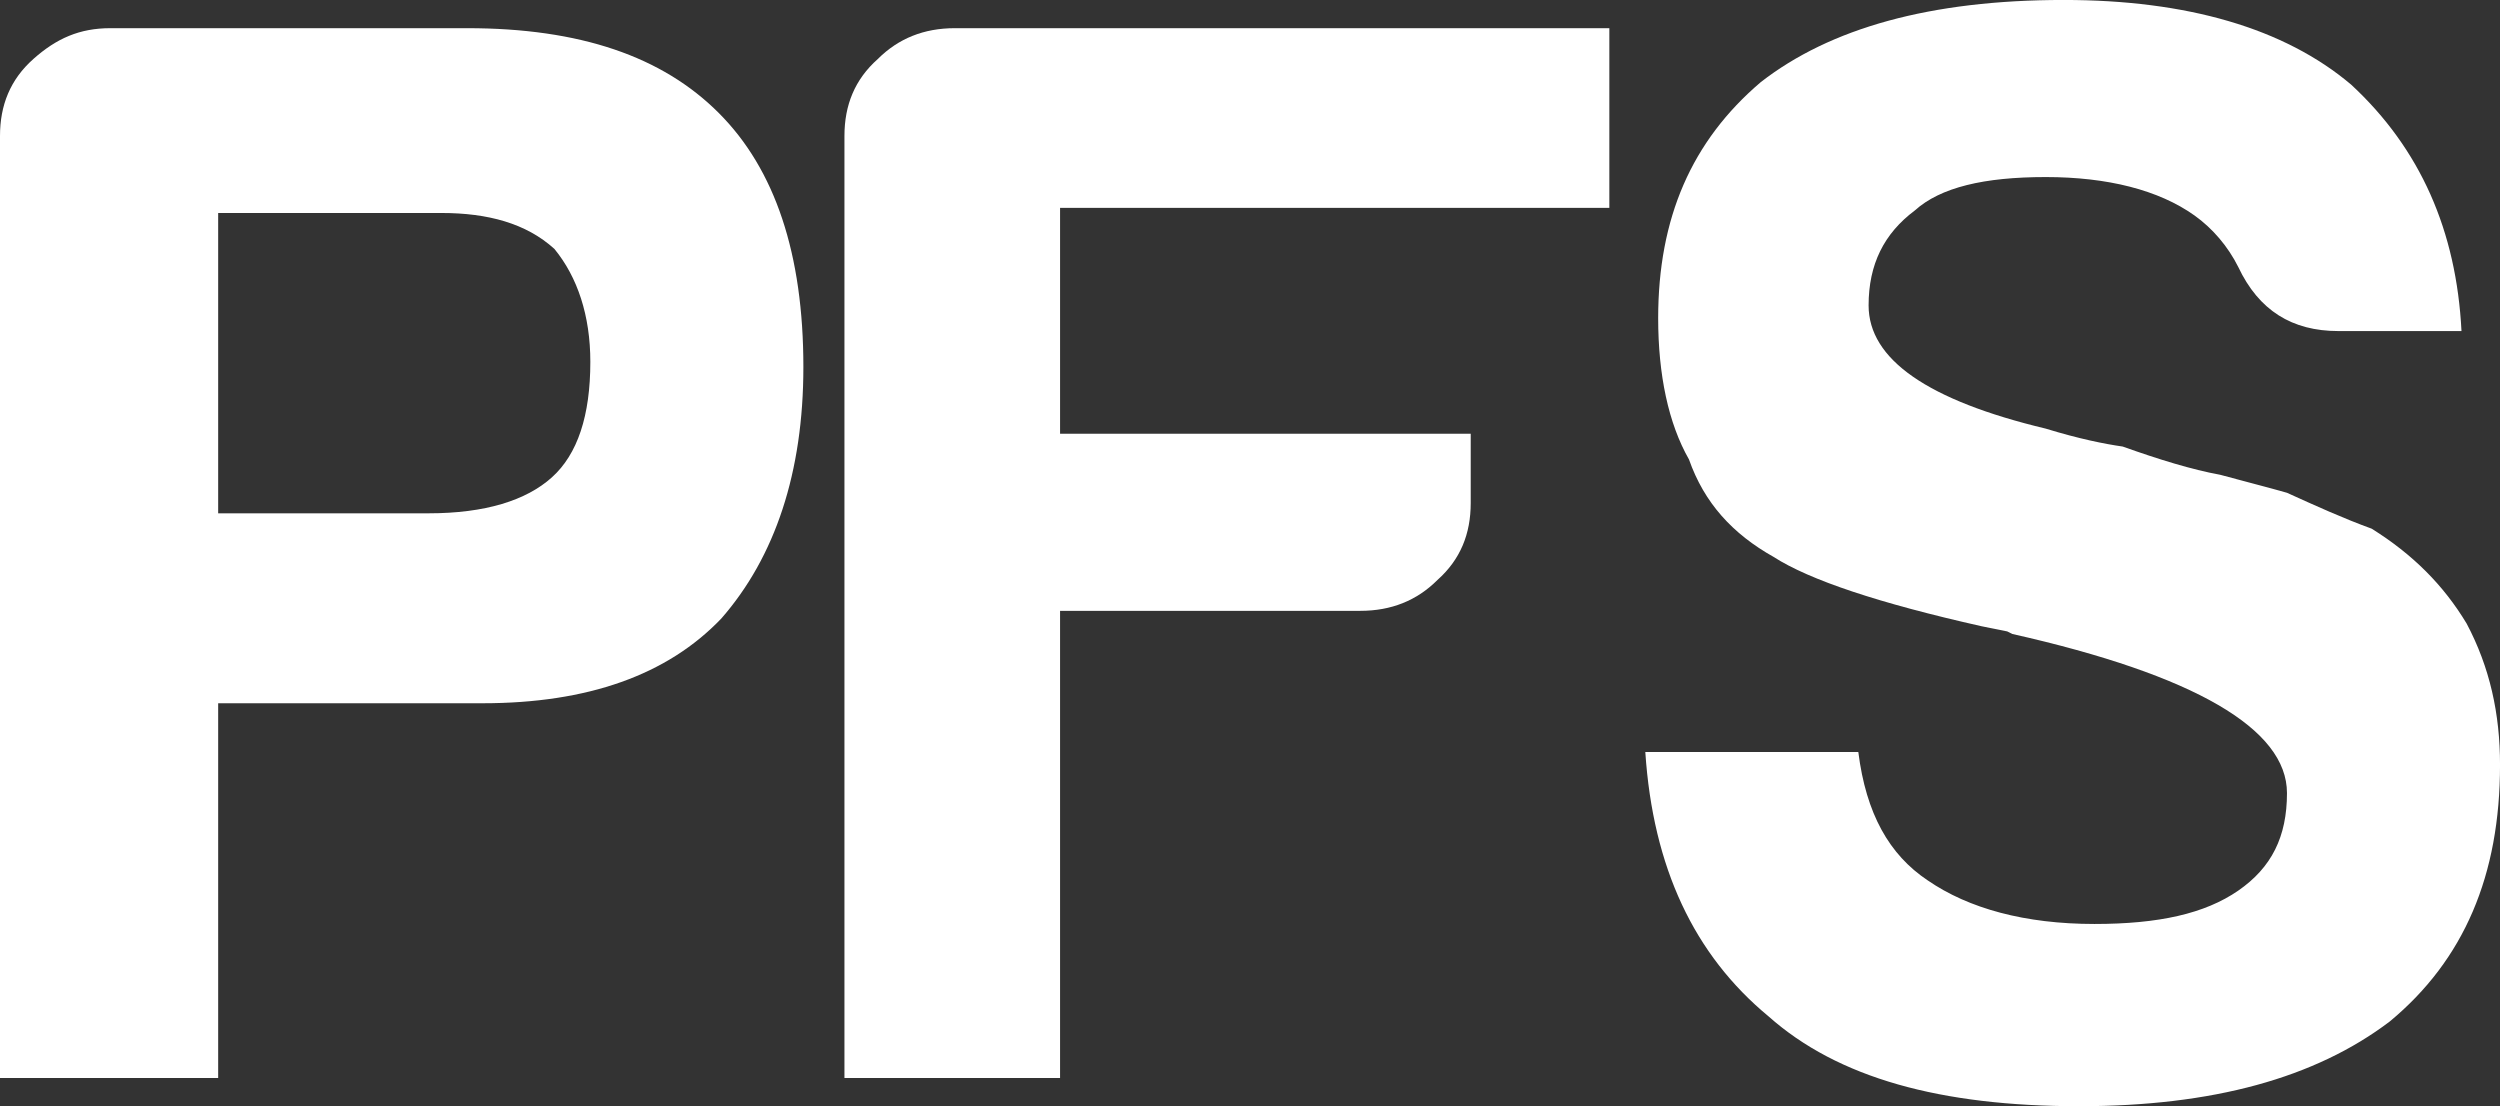
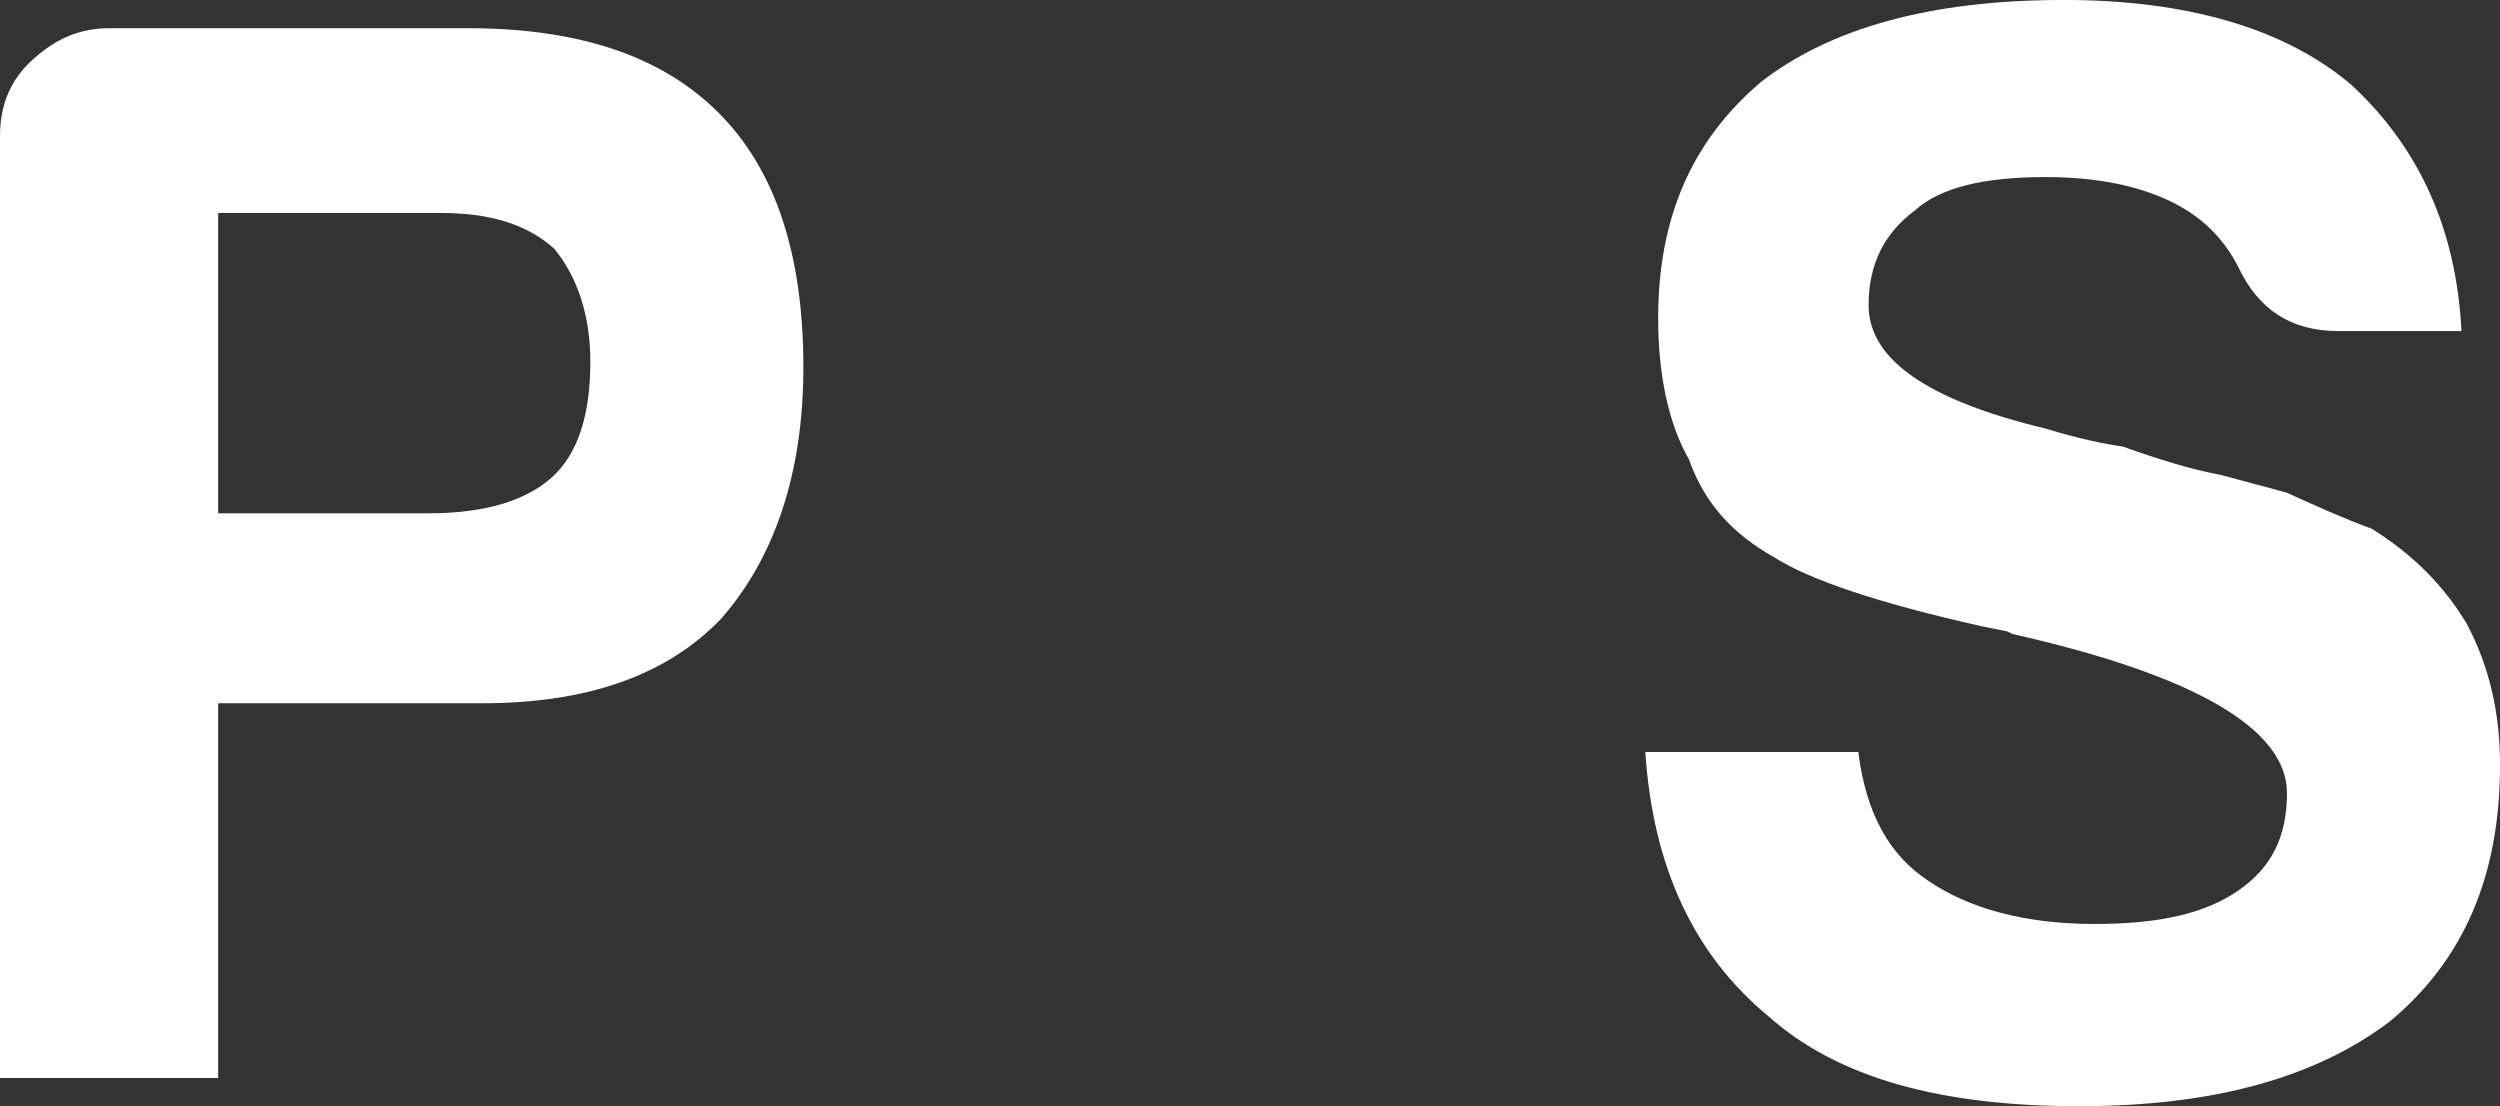
<svg xmlns="http://www.w3.org/2000/svg" version="1.1" id="Layer_1" x="0px" y="0px" width="351.814px" height="155.68px" viewBox="0 0 351.814 155.68" enable-background="new 0 0 351.814 155.68" xml:space="preserve">
  <rect x="0" y="0" width="351.814" height="155.68" fill="#333333" stroke="none" />
  <g>
    <path fill="#FFFFFF" d="M30.702,98.966v52.736H0V19.138c0-4.333,1.446-7.949,4.697-10.838c3.246-2.89,6.503-4.335,10.836-4.335   h50.205c15.893,0,27.457,3.976,35.401,11.922c7.948,7.948,11.917,19.866,11.917,35.759c0,14.81-3.97,26.732-11.554,35.4   c-7.591,7.943-18.784,11.92-33.595,11.92L30.702,98.966L30.702,98.966z M30.702,72.236h29.62c7.95,0,13.723-1.806,17.338-5.057   c3.616-3.252,5.416-8.673,5.416-16.258c0-6.502-1.799-11.917-5.057-15.892c-3.975-3.61-9.39-5.056-15.897-5.056h-31.42V72.236z" />
-     <path fill="#FFFFFF" d="M118.835,151.703V19.138c0-4.333,1.446-7.949,4.698-10.838c2.892-2.89,6.502-4.335,10.835-4.335h92.108   V29.25h-77.297v31.785h57.789v9.756c0,4.333-1.441,7.944-4.688,10.833c-2.893,2.894-6.508,4.336-10.836,4.336h-42.266v65.742   L118.835,151.703L118.835,151.703z" />
    <path fill="#FFFFFF" d="M231.537,105.828h29.976c1.088,8.668,4.34,14.447,9.76,18.062c5.772,3.973,13.717,6.137,23.477,6.137   c9.031,0,15.527-1.447,20.226-4.691c4.698-3.252,6.86-7.586,6.86-13.729c0-9.029-12.998-16.613-38.649-22.39l-0.718-0.36   l-3.61-0.728c-14.451-3.248-24.199-6.502-29.256-9.748c-5.785-3.253-9.761-7.587-11.922-13.728   c-2.89-5.058-4.334-11.92-4.334-19.867c0-14.087,4.686-24.926,14.444-33.232c9.754-7.586,23.842-11.558,42.621-11.558   c17.338,0,31.072,3.971,40.461,11.92c9.748,9.028,14.806,20.587,15.521,34.674h-17.326c-6.508,0-11.199-2.887-14.094-9.03   c-1.445-2.888-3.609-5.418-6.138-7.227c-5.057-3.609-12.282-5.415-20.955-5.415c-8.666,0-14.805,1.446-18.413,4.698   c-4.345,3.251-6.509,7.584-6.509,13.364c0,7.585,8.313,13.363,24.922,17.338c4.697,1.443,8.314,2.164,10.837,2.524   c5.063,1.809,9.754,3.251,13.729,3.976c3.975,1.082,6.861,1.802,9.389,2.531c3.976,1.805,7.943,3.608,11.918,5.051   c5.785,3.616,10.113,7.948,13.371,13.366c3.25,6.143,4.691,12.645,4.691,19.868c0,15.535-5.051,27.449-15.527,36.123   c-10.479,7.945-24.924,11.916-43.709,11.916c-19.502,0-33.953-3.971-43.707-12.646C238.4,134.365,232.615,122.082,231.537,105.828z   " />
  </g>
</svg>